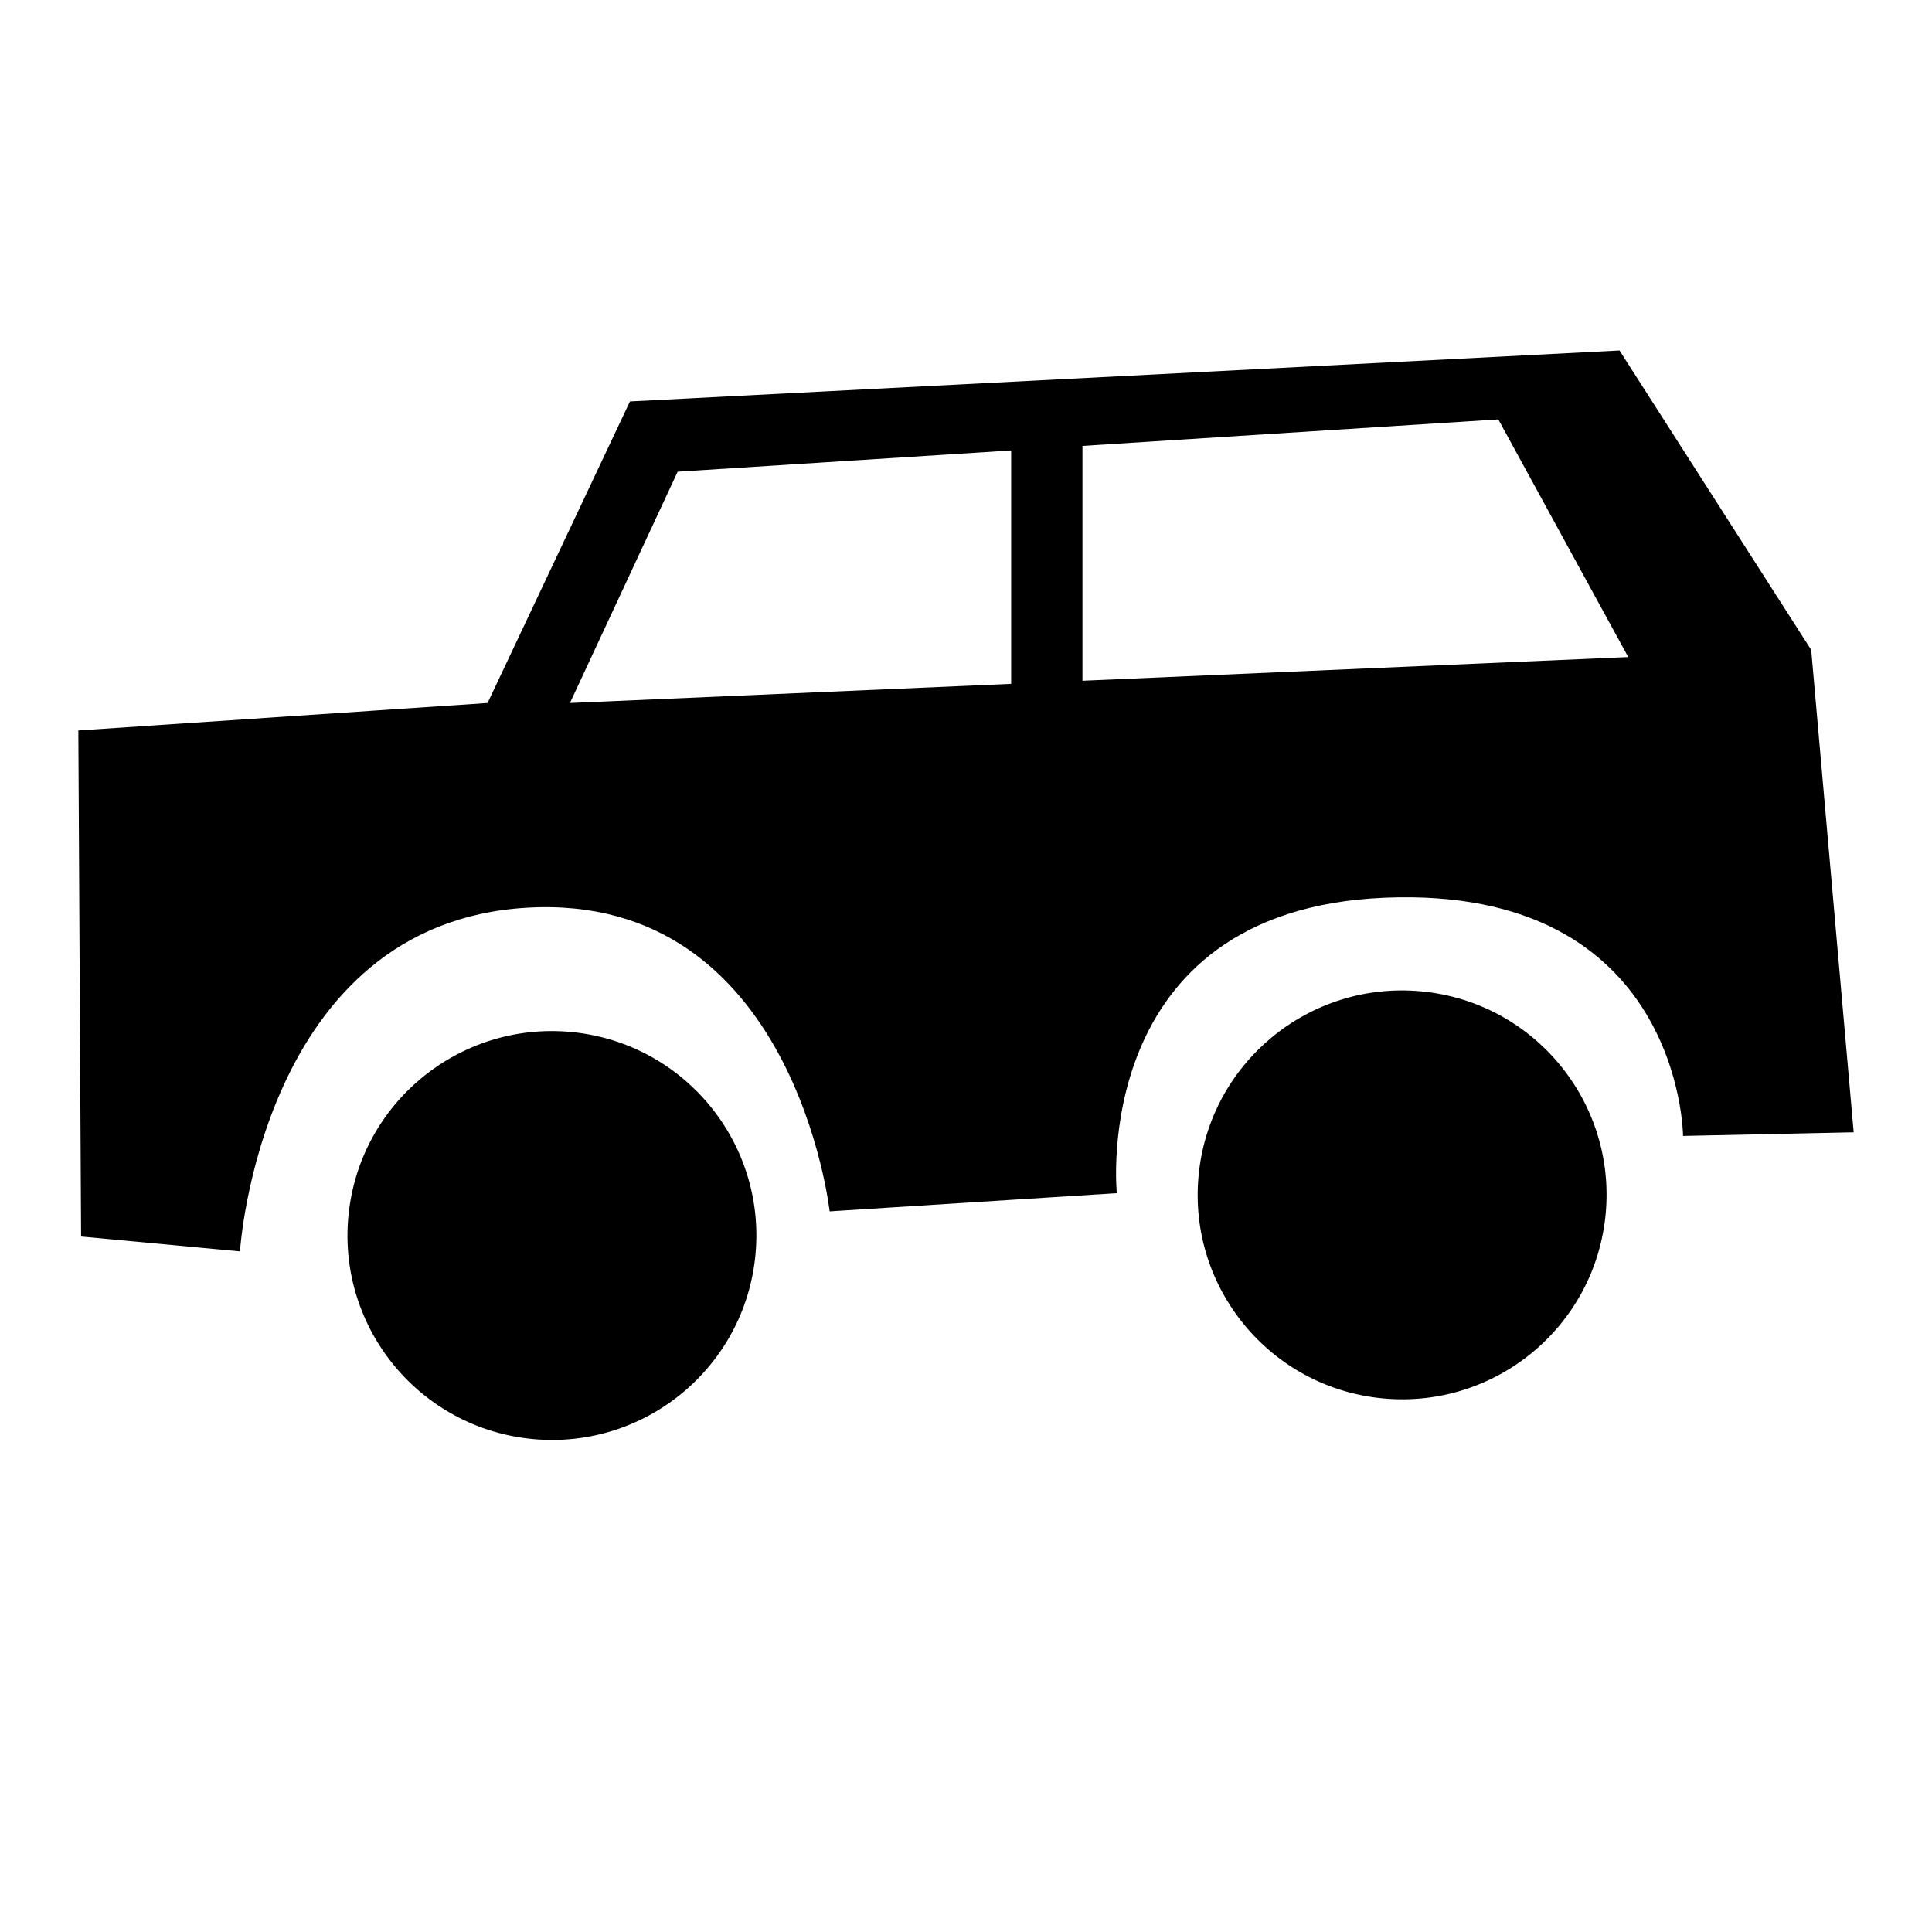
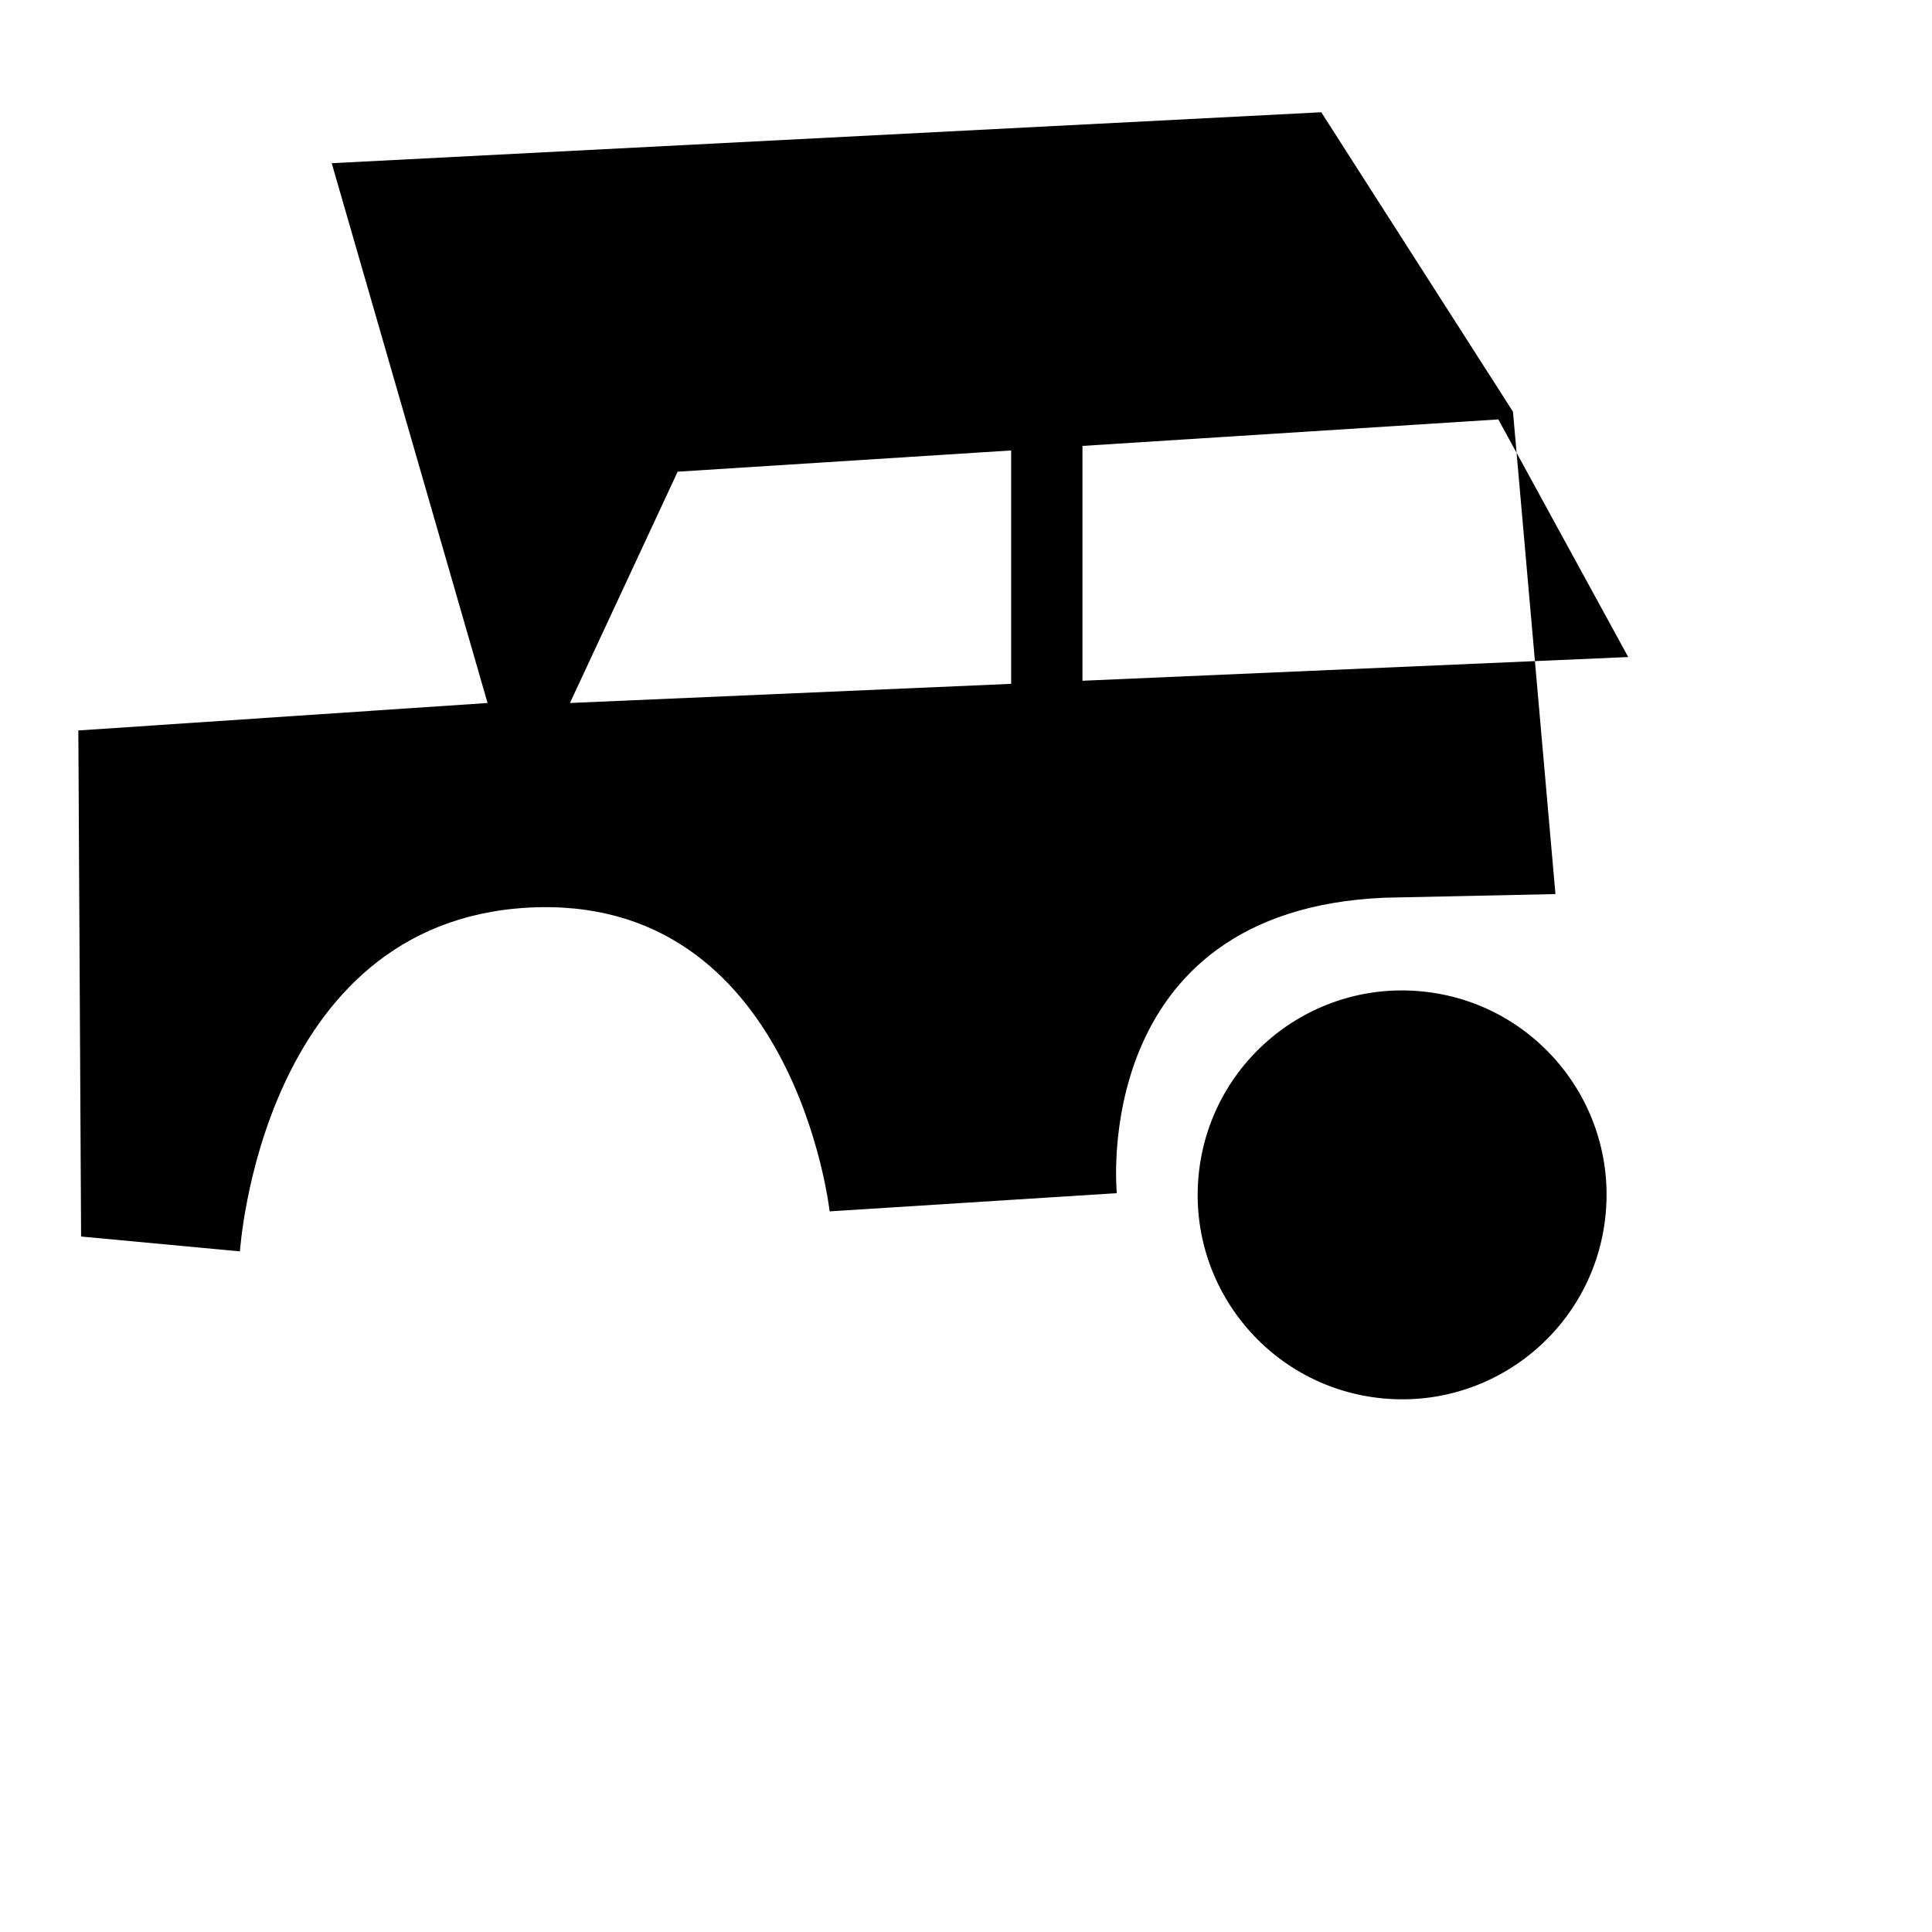
<svg xmlns="http://www.w3.org/2000/svg" fill="#000000" width="800px" height="800px" version="1.1" viewBox="144 144 512 512">
  <g>
-     <path d="m295.31 417.48c-29.793-2.785-56.203 19.105-58.988 48.898-2.785 29.793 19.105 56.203 48.898 58.988 29.793 2.785 56.203-19.105 58.988-48.898 2.785-29.793-19.105-56.203-48.898-58.988z" />
    <path d="m520.62 406.71c-29.793-2.789-56.203 19.105-58.988 48.898s19.105 56.203 48.898 58.988c29.793 2.789 56.203-19.105 58.988-48.898 2.785-29.793-19.105-56.203-48.898-58.988z" />
-     <path d="m273.21 330.3-108.45 7.281 0.73 134.11 42.102 3.938s5.492-87.082 76.207-91.086c70.715-4.004 80.066 80.484 80.066 80.484l76.102-4.828s-7.582-75.031 71.027-78.297c78.613-3.266 79.035 63.133 79.035 63.133l45.215-0.965-11.258-127.84-50.801-79.348-262.24 13.504zm21.832 0 28.547-61.297 88.379-5.629v61.852zm135.82-5.894v-62.234l110.21-7.023 34.426 62.977z" />
+     <path d="m273.21 330.3-108.45 7.281 0.73 134.11 42.102 3.938s5.492-87.082 76.207-91.086c70.715-4.004 80.066 80.484 80.066 80.484l76.102-4.828s-7.582-75.031 71.027-78.297l45.215-0.965-11.258-127.84-50.801-79.348-262.24 13.504zm21.832 0 28.547-61.297 88.379-5.629v61.852zm135.82-5.894v-62.234l110.21-7.023 34.426 62.977z" />
  </g>
</svg>